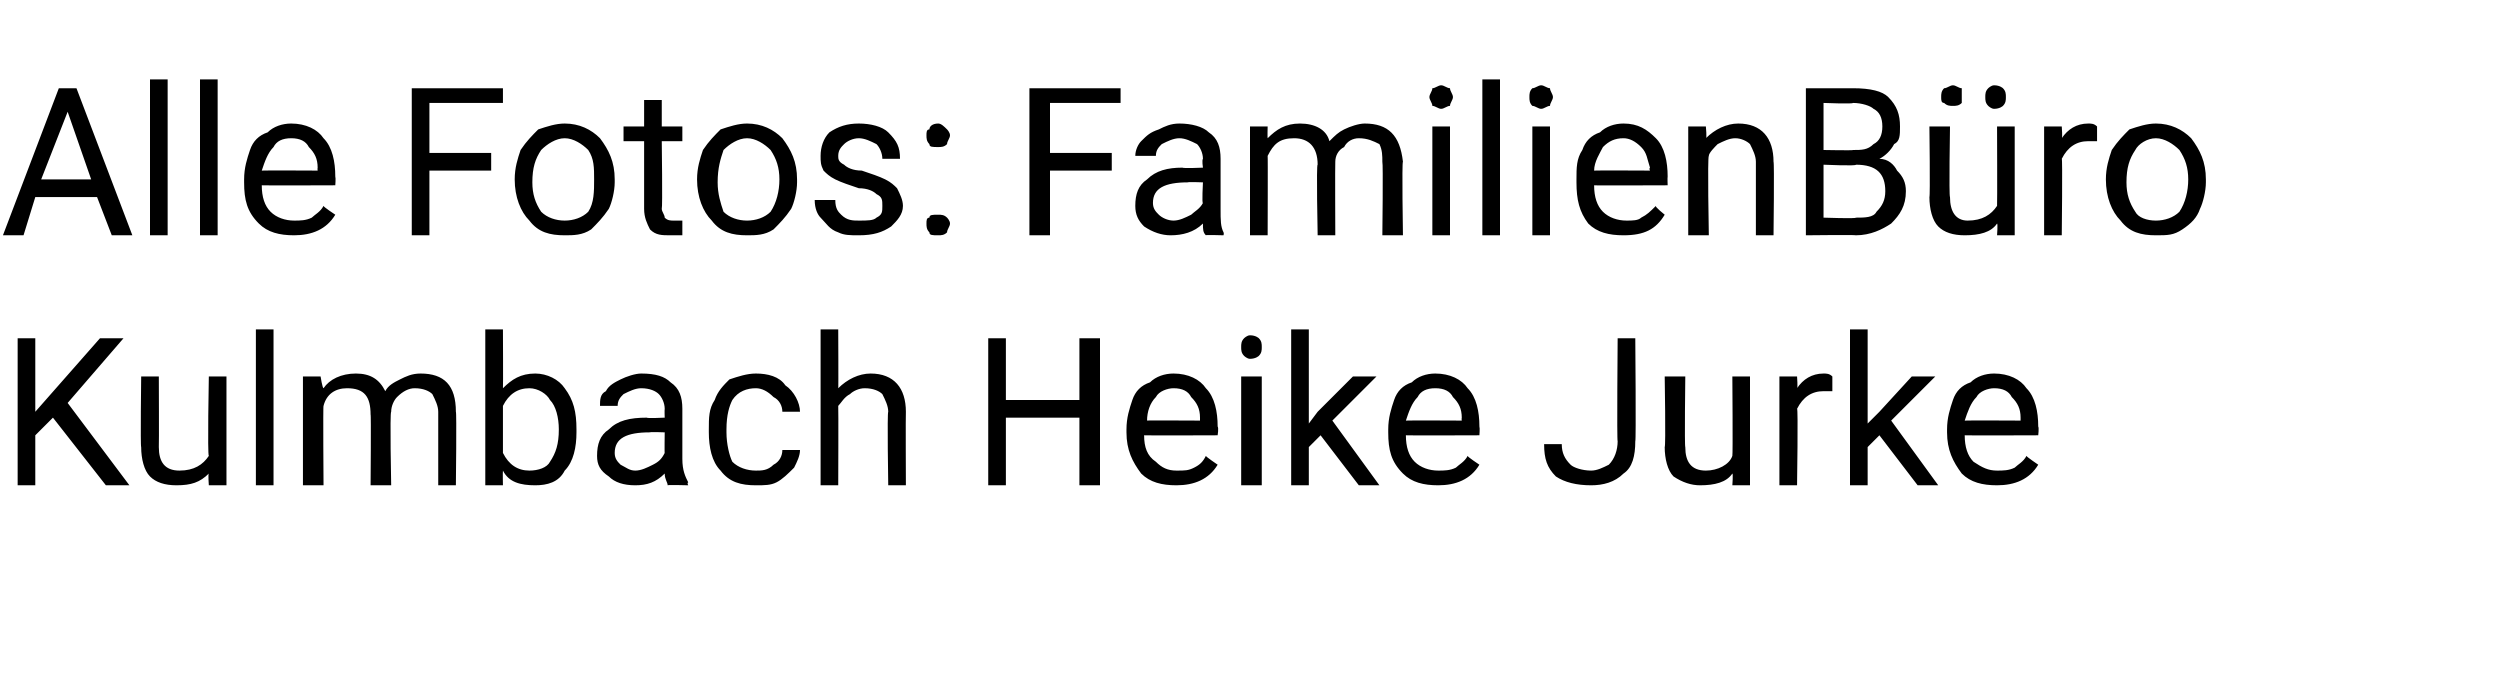
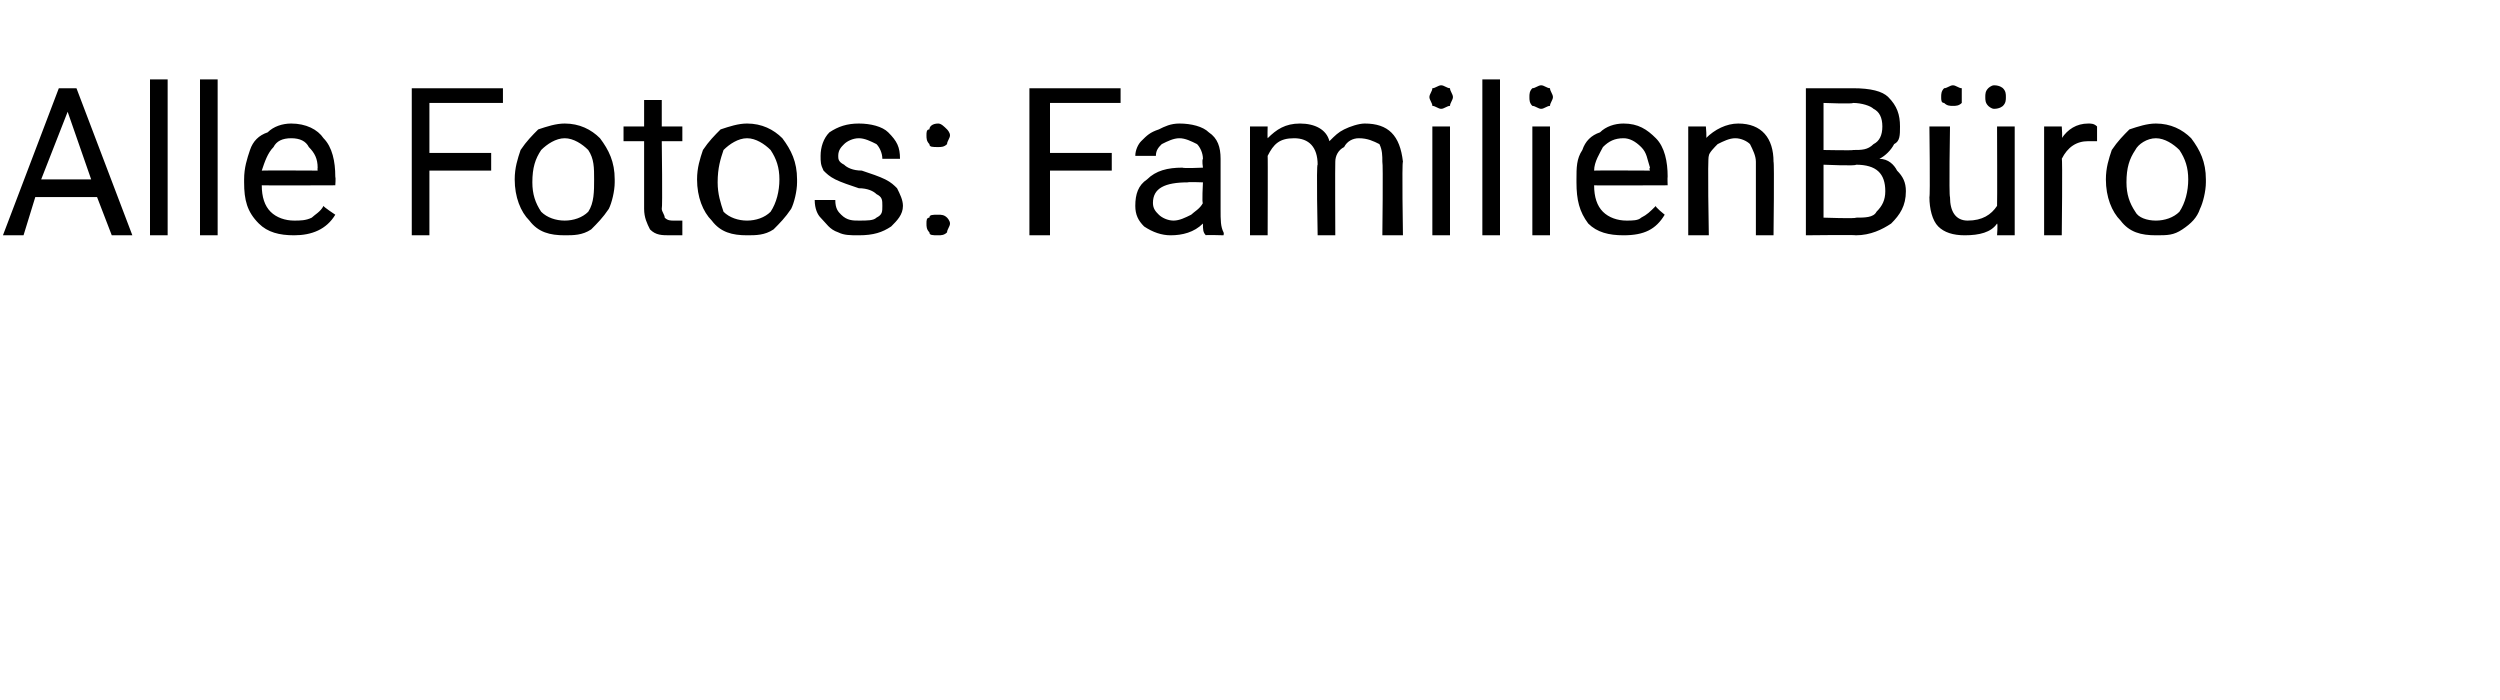
<svg xmlns="http://www.w3.org/2000/svg" version="1.1" width="85px" height="23.8px" viewBox="0 -3 85 23.8" style="top:-3px">
  <desc>Alle Fotos: FamilienB ro Kulmbach Heike Jurke</desc>
  <defs />
  <g id="Polygon227329">
-     <path d="M 1.8 11.2 L 1.2 11.8 L 1.2 13.5 L 0.6 13.5 L 0.6 8.5 L 1.2 8.5 L 1.2 11 L 3.4 8.5 L 4.2 8.5 L 2.3 10.7 L 4.4 13.5 L 3.6 13.5 L 1.8 11.2 Z M 7.1 13.1 C 6.8 13.4 6.5 13.5 6 13.5 C 5.6 13.5 5.3 13.4 5.1 13.2 C 4.9 13 4.8 12.6 4.8 12.2 C 4.77 12.18 4.8 9.8 4.8 9.8 L 5.4 9.8 C 5.4 9.8 5.41 12.17 5.4 12.2 C 5.4 12.7 5.6 13 6.1 13 C 6.6 13 6.9 12.8 7.1 12.5 C 7.05 12.47 7.1 9.8 7.1 9.8 L 7.7 9.8 L 7.7 13.5 L 7.1 13.5 C 7.1 13.5 7.07 13.11 7.1 13.1 Z M 9.3 13.5 L 8.7 13.5 L 8.7 8.2 L 9.3 8.2 L 9.3 13.5 Z M 10.9 9.8 C 10.9 9.8 10.96 10.19 11 10.2 C 11.2 9.9 11.6 9.7 12.1 9.7 C 12.6 9.7 12.9 9.9 13.1 10.3 C 13.2 10.1 13.4 10 13.6 9.9 C 13.8 9.8 14 9.7 14.3 9.7 C 15.1 9.7 15.5 10.1 15.5 11 C 15.53 11 15.5 13.5 15.5 13.5 L 14.9 13.5 C 14.9 13.5 14.9 11.04 14.9 11 C 14.9 10.8 14.8 10.6 14.7 10.4 C 14.6 10.3 14.4 10.2 14.1 10.2 C 13.9 10.2 13.7 10.3 13.5 10.5 C 13.4 10.6 13.3 10.8 13.3 11 C 13.25 11.02 13.3 13.5 13.3 13.5 L 12.6 13.5 C 12.6 13.5 12.62 11.05 12.6 11.1 C 12.6 10.5 12.4 10.2 11.8 10.2 C 11.4 10.2 11.1 10.4 11 10.8 C 10.98 10.78 11 13.5 11 13.5 L 10.3 13.5 L 10.3 9.8 L 10.9 9.8 Z M 19.6 11.7 C 19.6 12.2 19.5 12.7 19.2 13 C 19 13.4 18.6 13.5 18.2 13.5 C 17.7 13.5 17.3 13.4 17.1 13 C 17.09 13.05 17.1 13.5 17.1 13.5 L 16.5 13.5 L 16.5 8.2 L 17.1 8.2 C 17.1 8.2 17.11 10.19 17.1 10.2 C 17.4 9.9 17.7 9.7 18.2 9.7 C 18.6 9.7 19 9.9 19.2 10.2 C 19.5 10.6 19.6 11 19.6 11.6 C 19.6 11.6 19.6 11.7 19.6 11.7 Z M 19 11.6 C 19 11.2 18.9 10.8 18.7 10.6 C 18.6 10.4 18.3 10.2 18 10.2 C 17.6 10.2 17.3 10.4 17.1 10.8 C 17.1 10.8 17.1 12.4 17.1 12.4 C 17.3 12.8 17.6 13 18 13 C 18.3 13 18.6 12.9 18.7 12.7 C 18.9 12.4 19 12.1 19 11.6 Z M 22.7 13.5 C 22.7 13.4 22.6 13.3 22.6 13.1 C 22.3 13.4 22 13.5 21.6 13.5 C 21.2 13.5 20.9 13.4 20.7 13.2 C 20.4 13 20.3 12.8 20.3 12.5 C 20.3 12.1 20.4 11.8 20.7 11.6 C 21 11.3 21.4 11.2 22 11.2 C 21.98 11.23 22.6 11.2 22.6 11.2 C 22.6 11.2 22.59 10.94 22.6 10.9 C 22.6 10.7 22.5 10.5 22.4 10.4 C 22.3 10.3 22.1 10.2 21.8 10.2 C 21.6 10.2 21.4 10.3 21.2 10.4 C 21.1 10.5 21 10.6 21 10.8 C 21 10.8 20.4 10.8 20.4 10.8 C 20.4 10.6 20.4 10.4 20.6 10.3 C 20.7 10.1 20.9 10 21.1 9.9 C 21.3 9.8 21.6 9.7 21.8 9.7 C 22.3 9.7 22.6 9.8 22.8 10 C 23.1 10.2 23.2 10.5 23.2 10.9 C 23.2 10.9 23.2 12.6 23.2 12.6 C 23.2 13 23.3 13.2 23.4 13.4 C 23.35 13.42 23.4 13.5 23.4 13.5 C 23.4 13.5 22.69 13.48 22.7 13.5 Z M 21.6 13 C 21.8 13 22 12.9 22.2 12.8 C 22.4 12.7 22.5 12.6 22.6 12.4 C 22.59 12.44 22.6 11.7 22.6 11.7 C 22.6 11.7 22.1 11.68 22.1 11.7 C 21.3 11.7 20.9 11.9 20.9 12.4 C 20.9 12.6 21 12.7 21.1 12.8 C 21.3 12.9 21.4 13 21.6 13 Z M 25.7 13 C 25.9 13 26.1 13 26.3 12.8 C 26.5 12.7 26.6 12.5 26.6 12.3 C 26.6 12.3 27.2 12.3 27.2 12.3 C 27.2 12.5 27.1 12.7 27 12.9 C 26.8 13.1 26.6 13.3 26.4 13.4 C 26.2 13.5 26 13.5 25.7 13.5 C 25.2 13.5 24.8 13.4 24.5 13 C 24.2 12.7 24.1 12.2 24.1 11.7 C 24.1 11.7 24.1 11.6 24.1 11.6 C 24.1 11.2 24.1 10.9 24.3 10.6 C 24.4 10.3 24.6 10.1 24.8 9.9 C 25.1 9.8 25.4 9.7 25.7 9.7 C 26.1 9.7 26.5 9.8 26.7 10.1 C 27 10.3 27.2 10.7 27.2 11 C 27.2 11 26.6 11 26.6 11 C 26.6 10.8 26.5 10.6 26.3 10.5 C 26.1 10.3 25.9 10.2 25.7 10.2 C 25.4 10.2 25.1 10.3 24.9 10.6 C 24.8 10.8 24.7 11.1 24.7 11.6 C 24.7 11.6 24.7 11.7 24.7 11.7 C 24.7 12.1 24.8 12.5 24.9 12.7 C 25.1 12.9 25.4 13 25.7 13 Z M 28.5 10.2 C 28.8 9.9 29.2 9.7 29.6 9.7 C 30.4 9.7 30.8 10.2 30.8 11 C 30.79 11.03 30.8 13.5 30.8 13.5 L 30.2 13.5 C 30.2 13.5 30.16 11.03 30.2 11 C 30.2 10.8 30.1 10.6 30 10.4 C 29.9 10.3 29.7 10.2 29.4 10.2 C 29.2 10.2 29 10.3 28.9 10.4 C 28.7 10.5 28.6 10.7 28.5 10.8 C 28.51 10.84 28.5 13.5 28.5 13.5 L 27.9 13.5 L 27.9 8.2 L 28.5 8.2 C 28.5 8.2 28.51 10.23 28.5 10.2 Z M 37.4 13.5 L 36.7 13.5 L 36.7 11.2 L 34.2 11.2 L 34.2 13.5 L 33.6 13.5 L 33.6 8.5 L 34.2 8.5 L 34.2 10.6 L 36.7 10.6 L 36.7 8.5 L 37.4 8.5 L 37.4 13.5 Z M 41.4 12.8 C 41.1 13.3 40.6 13.5 40 13.5 C 39.5 13.5 39.1 13.4 38.8 13.1 C 38.5 12.7 38.3 12.3 38.3 11.7 C 38.3 11.7 38.3 11.6 38.3 11.6 C 38.3 11.2 38.4 10.9 38.5 10.6 C 38.6 10.3 38.8 10.1 39.1 10 C 39.3 9.8 39.6 9.7 39.9 9.7 C 40.4 9.7 40.8 9.9 41 10.2 C 41.3 10.5 41.4 11 41.4 11.5 C 41.44 11.55 41.4 11.8 41.4 11.8 C 41.4 11.8 38.93 11.81 38.9 11.8 C 38.9 12.2 39 12.5 39.3 12.7 C 39.5 12.9 39.7 13 40 13 C 40.3 13 40.4 13 40.6 12.9 C 40.8 12.8 40.9 12.7 41 12.5 C 41 12.53 41.4 12.8 41.4 12.8 C 41.4 12.8 41.39 12.83 41.4 12.8 Z M 39.9 10.2 C 39.7 10.2 39.4 10.3 39.3 10.5 C 39.1 10.7 39 11 39 11.3 C 38.95 11.29 40.8 11.3 40.8 11.3 C 40.8 11.3 40.8 11.24 40.8 11.2 C 40.8 10.9 40.7 10.7 40.5 10.5 C 40.4 10.3 40.2 10.2 39.9 10.2 Z M 42.9 13.5 L 42.2 13.5 L 42.2 9.8 L 42.9 9.8 L 42.9 13.5 Z M 42.2 8.8 C 42.2 8.7 42.2 8.6 42.3 8.5 C 42.3 8.5 42.4 8.4 42.5 8.4 C 42.7 8.4 42.8 8.5 42.8 8.5 C 42.9 8.6 42.9 8.7 42.9 8.8 C 42.9 8.9 42.9 9 42.8 9.1 C 42.8 9.1 42.7 9.2 42.5 9.2 C 42.4 9.2 42.3 9.1 42.3 9.1 C 42.2 9 42.2 8.9 42.2 8.8 Z M 44.9 11.8 L 44.5 12.2 L 44.5 13.5 L 43.9 13.5 L 43.9 8.2 L 44.5 8.2 L 44.5 11.4 L 44.8 11 L 46 9.8 L 46.8 9.8 L 45.3 11.3 L 46.9 13.5 L 46.2 13.5 L 44.9 11.8 Z M 50.3 12.8 C 50 13.3 49.5 13.5 48.9 13.5 C 48.4 13.5 48 13.4 47.7 13.1 C 47.3 12.7 47.2 12.3 47.2 11.7 C 47.2 11.7 47.2 11.6 47.2 11.6 C 47.2 11.2 47.3 10.9 47.4 10.6 C 47.5 10.3 47.7 10.1 48 10 C 48.2 9.8 48.5 9.7 48.8 9.7 C 49.3 9.7 49.7 9.9 49.9 10.2 C 50.2 10.5 50.3 11 50.3 11.5 C 50.32 11.55 50.3 11.8 50.3 11.8 C 50.3 11.8 47.82 11.81 47.8 11.8 C 47.8 12.2 47.9 12.5 48.1 12.7 C 48.3 12.9 48.6 13 48.9 13 C 49.1 13 49.3 13 49.5 12.9 C 49.6 12.8 49.8 12.7 49.9 12.5 C 49.89 12.53 50.3 12.8 50.3 12.8 C 50.3 12.8 50.27 12.83 50.3 12.8 Z M 48.8 10.2 C 48.5 10.2 48.3 10.3 48.2 10.5 C 48 10.7 47.9 11 47.8 11.3 C 47.84 11.29 49.7 11.3 49.7 11.3 C 49.7 11.3 49.69 11.24 49.7 11.2 C 49.7 10.9 49.6 10.7 49.4 10.5 C 49.3 10.3 49.1 10.2 48.8 10.2 Z M 55 8.5 L 55.6 8.5 C 55.6 8.5 55.63 12.02 55.6 12 C 55.6 12.5 55.5 12.9 55.2 13.1 C 54.9 13.4 54.5 13.5 54.1 13.5 C 53.6 13.5 53.2 13.4 52.9 13.2 C 52.6 12.9 52.5 12.6 52.5 12.1 C 52.5 12.1 53.1 12.1 53.1 12.1 C 53.1 12.4 53.2 12.6 53.4 12.8 C 53.5 12.9 53.8 13 54.1 13 C 54.3 13 54.5 12.9 54.7 12.8 C 54.9 12.6 55 12.3 55 12 C 54.97 12.03 55 8.5 55 8.5 Z M 58.9 13.1 C 58.7 13.4 58.3 13.5 57.8 13.5 C 57.5 13.5 57.2 13.4 56.9 13.2 C 56.7 13 56.6 12.6 56.6 12.2 C 56.64 12.18 56.6 9.8 56.6 9.8 L 57.3 9.8 C 57.3 9.8 57.27 12.17 57.3 12.2 C 57.3 12.7 57.5 13 58 13 C 58.4 13 58.8 12.8 58.9 12.5 C 58.92 12.47 58.9 9.8 58.9 9.8 L 59.5 9.8 L 59.5 13.5 L 58.9 13.5 C 58.9 13.5 58.93 13.11 58.9 13.1 Z M 62.3 10.3 C 62.2 10.3 62.1 10.3 62 10.3 C 61.6 10.3 61.3 10.5 61.1 10.9 C 61.14 10.85 61.1 13.5 61.1 13.5 L 60.5 13.5 L 60.5 9.8 L 61.1 9.8 C 61.1 9.8 61.13 10.21 61.1 10.2 C 61.3 9.9 61.6 9.7 62 9.7 C 62.1 9.7 62.2 9.7 62.3 9.8 C 62.3 9.8 62.3 10.3 62.3 10.3 Z M 63.9 11.8 L 63.5 12.2 L 63.5 13.5 L 62.9 13.5 L 62.9 8.2 L 63.5 8.2 L 63.5 11.4 L 63.9 11 L 65 9.8 L 65.8 9.8 L 64.3 11.3 L 65.9 13.5 L 65.2 13.5 L 63.9 11.8 Z M 69.3 12.8 C 69 13.3 68.5 13.5 67.9 13.5 C 67.4 13.5 67 13.4 66.7 13.1 C 66.4 12.7 66.2 12.3 66.2 11.7 C 66.2 11.7 66.2 11.6 66.2 11.6 C 66.2 11.2 66.3 10.9 66.4 10.6 C 66.5 10.3 66.7 10.1 67 10 C 67.2 9.8 67.5 9.7 67.8 9.7 C 68.3 9.7 68.7 9.9 68.9 10.2 C 69.2 10.5 69.3 11 69.3 11.5 C 69.33 11.55 69.3 11.8 69.3 11.8 C 69.3 11.8 66.83 11.81 66.8 11.8 C 66.8 12.2 66.9 12.5 67.1 12.7 C 67.4 12.9 67.6 13 67.9 13 C 68.1 13 68.3 13 68.5 12.9 C 68.6 12.8 68.8 12.7 68.9 12.5 C 68.9 12.53 69.3 12.8 69.3 12.8 C 69.3 12.8 69.29 12.83 69.3 12.8 Z M 67.8 10.2 C 67.6 10.2 67.3 10.3 67.2 10.5 C 67 10.7 66.9 11 66.8 11.3 C 66.85 11.29 68.7 11.3 68.7 11.3 C 68.7 11.3 68.7 11.24 68.7 11.2 C 68.7 10.9 68.6 10.7 68.4 10.5 C 68.3 10.3 68.1 10.2 67.8 10.2 Z " stroke="none" fill="#000" />
-   </g>
+     </g>
  <g id="Polygon227328">
    <path d="M 3.3 3.7 L 1.2 3.7 L 0.8 5 L 0.1 5 L 2 0 L 2.6 0 L 4.5 5 L 3.8 5 L 3.3 3.7 Z M 1.4 3.1 L 3.1 3.1 L 2.3 0.8 L 1.4 3.1 Z M 5.7 5 L 5.1 5 L 5.1 -0.3 L 5.7 -0.3 L 5.7 5 Z M 7.4 5 L 6.8 5 L 6.8 -0.3 L 7.4 -0.3 L 7.4 5 Z M 11.4 4.3 C 11.1 4.8 10.6 5 10 5 C 9.5 5 9.1 4.9 8.8 4.6 C 8.4 4.2 8.3 3.8 8.3 3.2 C 8.3 3.2 8.3 3.1 8.3 3.1 C 8.3 2.7 8.4 2.4 8.5 2.1 C 8.6 1.8 8.8 1.6 9.1 1.5 C 9.3 1.3 9.6 1.2 9.9 1.2 C 10.4 1.2 10.8 1.4 11 1.7 C 11.3 2 11.4 2.5 11.4 3 C 11.42 3.05 11.4 3.3 11.4 3.3 C 11.4 3.3 8.91 3.31 8.9 3.3 C 8.9 3.7 9 4 9.2 4.2 C 9.4 4.4 9.7 4.5 10 4.5 C 10.2 4.5 10.4 4.5 10.6 4.4 C 10.7 4.3 10.9 4.2 11 4 C 10.99 4.03 11.4 4.3 11.4 4.3 C 11.4 4.3 11.37 4.33 11.4 4.3 Z M 9.9 1.7 C 9.6 1.7 9.4 1.8 9.3 2 C 9.1 2.2 9 2.5 8.9 2.8 C 8.93 2.79 10.8 2.8 10.8 2.8 C 10.8 2.8 10.79 2.74 10.8 2.7 C 10.8 2.4 10.7 2.2 10.5 2 C 10.4 1.8 10.2 1.7 9.9 1.7 Z M 16.7 2.8 L 14.6 2.8 L 14.6 5 L 14 5 L 14 0 L 17.1 0 L 17.1 0.5 L 14.6 0.5 L 14.6 2.2 L 16.7 2.2 L 16.7 2.8 Z M 17.5 3.1 C 17.5 2.7 17.6 2.4 17.7 2.1 C 17.9 1.8 18.1 1.6 18.3 1.4 C 18.6 1.3 18.9 1.2 19.2 1.2 C 19.7 1.2 20.1 1.4 20.4 1.7 C 20.7 2.1 20.9 2.5 20.9 3.1 C 20.9 3.1 20.9 3.2 20.9 3.2 C 20.9 3.5 20.8 3.9 20.7 4.1 C 20.5 4.4 20.3 4.6 20.1 4.8 C 19.8 5 19.5 5 19.2 5 C 18.7 5 18.3 4.9 18 4.5 C 17.7 4.2 17.5 3.7 17.5 3.1 C 17.5 3.1 17.5 3.1 17.5 3.1 Z M 18.1 3.2 C 18.1 3.6 18.2 3.9 18.4 4.2 C 18.6 4.4 18.9 4.5 19.2 4.5 C 19.5 4.5 19.8 4.4 20 4.2 C 20.2 3.9 20.2 3.5 20.2 3.1 C 20.2 2.7 20.2 2.4 20 2.1 C 19.8 1.9 19.5 1.7 19.2 1.7 C 18.9 1.7 18.6 1.9 18.4 2.1 C 18.2 2.4 18.1 2.7 18.1 3.2 Z M 22.5 0.4 L 22.5 1.3 L 23.2 1.3 L 23.2 1.8 L 22.5 1.8 C 22.5 1.8 22.53 4.06 22.5 4.1 C 22.5 4.2 22.6 4.3 22.6 4.4 C 22.7 4.5 22.8 4.5 22.9 4.5 C 23 4.5 23.1 4.5 23.2 4.5 C 23.2 4.5 23.2 5 23.2 5 C 23.1 5 22.9 5 22.8 5 C 22.5 5 22.3 5 22.1 4.8 C 22 4.6 21.9 4.4 21.9 4.1 C 21.9 4.06 21.9 1.8 21.9 1.8 L 21.2 1.8 L 21.2 1.3 L 21.9 1.3 L 21.9 0.4 L 22.5 0.4 Z M 23.7 3.1 C 23.7 2.7 23.8 2.4 23.9 2.1 C 24.1 1.8 24.3 1.6 24.5 1.4 C 24.8 1.3 25.1 1.2 25.4 1.2 C 25.9 1.2 26.3 1.4 26.6 1.7 C 26.9 2.1 27.1 2.5 27.1 3.1 C 27.1 3.1 27.1 3.2 27.1 3.2 C 27.1 3.5 27 3.9 26.9 4.1 C 26.7 4.4 26.5 4.6 26.3 4.8 C 26 5 25.7 5 25.4 5 C 24.9 5 24.5 4.9 24.2 4.5 C 23.9 4.2 23.7 3.7 23.7 3.1 C 23.7 3.1 23.7 3.1 23.7 3.1 Z M 24.4 3.2 C 24.4 3.6 24.5 3.9 24.6 4.2 C 24.8 4.4 25.1 4.5 25.4 4.5 C 25.7 4.5 26 4.4 26.2 4.2 C 26.4 3.9 26.5 3.5 26.5 3.1 C 26.5 2.7 26.4 2.4 26.2 2.1 C 26 1.9 25.7 1.7 25.4 1.7 C 25.1 1.7 24.8 1.9 24.6 2.1 C 24.5 2.4 24.4 2.7 24.4 3.2 Z M 30 4 C 30 3.8 30 3.7 29.8 3.6 C 29.7 3.5 29.5 3.4 29.2 3.4 C 28.9 3.3 28.6 3.2 28.4 3.1 C 28.2 3 28.1 2.9 28 2.8 C 27.9 2.6 27.9 2.5 27.9 2.3 C 27.9 2 28 1.7 28.2 1.5 C 28.5 1.3 28.8 1.2 29.2 1.2 C 29.6 1.2 30 1.3 30.2 1.5 C 30.5 1.8 30.6 2 30.6 2.4 C 30.6 2.4 30 2.4 30 2.4 C 30 2.2 29.9 2 29.8 1.9 C 29.6 1.8 29.4 1.7 29.2 1.7 C 29 1.7 28.8 1.8 28.7 1.9 C 28.6 2 28.5 2.1 28.5 2.3 C 28.5 2.4 28.5 2.5 28.7 2.6 C 28.8 2.7 29 2.8 29.3 2.8 C 29.6 2.9 29.9 3 30.1 3.1 C 30.3 3.2 30.4 3.3 30.5 3.4 C 30.6 3.6 30.7 3.8 30.7 4 C 30.7 4.3 30.5 4.5 30.3 4.7 C 30 4.9 29.7 5 29.2 5 C 28.9 5 28.7 5 28.5 4.9 C 28.2 4.8 28.1 4.6 27.9 4.4 C 27.8 4.3 27.7 4.1 27.7 3.8 C 27.7 3.8 28.4 3.8 28.4 3.8 C 28.4 4.1 28.5 4.2 28.6 4.3 C 28.8 4.5 29 4.5 29.2 4.5 C 29.5 4.5 29.7 4.5 29.8 4.4 C 30 4.3 30 4.2 30 4 Z M 31.5 4.6 C 31.5 4.5 31.5 4.4 31.6 4.4 C 31.6 4.3 31.7 4.3 31.9 4.3 C 32 4.3 32.1 4.3 32.2 4.4 C 32.2 4.4 32.3 4.5 32.3 4.6 C 32.3 4.7 32.2 4.8 32.2 4.9 C 32.1 5 32 5 31.9 5 C 31.7 5 31.6 5 31.6 4.9 C 31.5 4.8 31.5 4.7 31.5 4.6 Z M 31.5 1.6 C 31.5 1.5 31.5 1.4 31.6 1.4 C 31.6 1.3 31.7 1.2 31.9 1.2 C 32 1.2 32.1 1.3 32.2 1.4 C 32.2 1.4 32.3 1.5 32.3 1.6 C 32.3 1.7 32.2 1.8 32.2 1.9 C 32.1 2 32 2 31.9 2 C 31.7 2 31.6 2 31.6 1.9 C 31.5 1.8 31.5 1.7 31.5 1.6 Z M 37.8 2.8 L 35.7 2.8 L 35.7 5 L 35 5 L 35 0 L 38.1 0 L 38.1 0.5 L 35.7 0.5 L 35.7 2.2 L 37.8 2.2 L 37.8 2.8 Z M 41 5 C 40.9 4.9 40.9 4.8 40.9 4.6 C 40.6 4.9 40.2 5 39.8 5 C 39.5 5 39.2 4.9 38.9 4.7 C 38.7 4.5 38.6 4.3 38.6 4 C 38.6 3.6 38.7 3.3 39 3.1 C 39.3 2.8 39.7 2.7 40.2 2.7 C 40.24 2.73 40.9 2.7 40.9 2.7 C 40.9 2.7 40.86 2.44 40.9 2.4 C 40.9 2.2 40.8 2 40.7 1.9 C 40.5 1.8 40.3 1.7 40.1 1.7 C 39.9 1.7 39.7 1.8 39.5 1.9 C 39.4 2 39.3 2.1 39.3 2.3 C 39.3 2.3 38.6 2.3 38.6 2.3 C 38.6 2.1 38.7 1.9 38.8 1.8 C 39 1.6 39.1 1.5 39.4 1.4 C 39.6 1.3 39.8 1.2 40.1 1.2 C 40.5 1.2 40.9 1.3 41.1 1.5 C 41.4 1.7 41.5 2 41.5 2.4 C 41.5 2.4 41.5 4.1 41.5 4.1 C 41.5 4.5 41.5 4.7 41.6 4.9 C 41.62 4.92 41.6 5 41.6 5 C 41.6 5 40.96 4.98 41 5 Z M 39.9 4.5 C 40.1 4.5 40.3 4.4 40.5 4.3 C 40.6 4.2 40.8 4.1 40.9 3.9 C 40.86 3.94 40.9 3.2 40.9 3.2 C 40.9 3.2 40.36 3.18 40.4 3.2 C 39.6 3.2 39.2 3.4 39.2 3.9 C 39.2 4.1 39.3 4.2 39.4 4.3 C 39.5 4.4 39.7 4.5 39.9 4.5 Z M 43.1 1.3 C 43.1 1.3 43.09 1.69 43.1 1.7 C 43.4 1.4 43.7 1.2 44.2 1.2 C 44.7 1.2 45.1 1.4 45.2 1.8 C 45.4 1.6 45.5 1.5 45.7 1.4 C 45.9 1.3 46.2 1.2 46.4 1.2 C 47.2 1.2 47.6 1.6 47.7 2.5 C 47.66 2.5 47.7 5 47.7 5 L 47 5 C 47 5 47.03 2.54 47 2.5 C 47 2.3 47 2.1 46.9 1.9 C 46.7 1.8 46.5 1.7 46.2 1.7 C 46 1.7 45.8 1.8 45.7 2 C 45.5 2.1 45.4 2.3 45.4 2.5 C 45.39 2.52 45.4 5 45.4 5 L 44.8 5 C 44.8 5 44.75 2.55 44.8 2.6 C 44.8 2 44.5 1.7 44 1.7 C 43.5 1.7 43.3 1.9 43.1 2.3 C 43.11 2.28 43.1 5 43.1 5 L 42.5 5 L 42.5 1.3 L 43.1 1.3 Z M 49.3 5 L 48.7 5 L 48.7 1.3 L 49.3 1.3 L 49.3 5 Z M 48.6 0.3 C 48.6 0.2 48.7 0.1 48.7 0 C 48.8 0 48.9 -0.1 49 -0.1 C 49.1 -0.1 49.2 0 49.3 0 C 49.3 0.1 49.4 0.2 49.4 0.3 C 49.4 0.4 49.3 0.5 49.3 0.6 C 49.2 0.6 49.1 0.7 49 0.7 C 48.9 0.7 48.8 0.6 48.7 0.6 C 48.7 0.5 48.6 0.4 48.6 0.3 Z M 51 5 L 50.4 5 L 50.4 -0.3 L 51 -0.3 L 51 5 Z M 52.7 5 L 52.1 5 L 52.1 1.3 L 52.7 1.3 L 52.7 5 Z M 52 0.3 C 52 0.2 52 0.1 52.1 0 C 52.2 0 52.3 -0.1 52.4 -0.1 C 52.5 -0.1 52.6 0 52.7 0 C 52.7 0.1 52.8 0.2 52.8 0.3 C 52.8 0.4 52.7 0.5 52.7 0.6 C 52.6 0.6 52.5 0.7 52.4 0.7 C 52.3 0.7 52.2 0.6 52.1 0.6 C 52 0.5 52 0.4 52 0.3 Z M 56.6 4.3 C 56.3 4.8 55.9 5 55.2 5 C 54.7 5 54.3 4.9 54 4.6 C 53.7 4.2 53.6 3.8 53.6 3.2 C 53.6 3.2 53.6 3.1 53.6 3.1 C 53.6 2.7 53.6 2.4 53.8 2.1 C 53.9 1.8 54.1 1.6 54.4 1.5 C 54.6 1.3 54.9 1.2 55.2 1.2 C 55.7 1.2 56 1.4 56.3 1.7 C 56.6 2 56.7 2.5 56.7 3 C 56.69 3.05 56.7 3.3 56.7 3.3 C 56.7 3.3 54.19 3.31 54.2 3.3 C 54.2 3.7 54.3 4 54.5 4.2 C 54.7 4.4 55 4.5 55.3 4.5 C 55.5 4.5 55.7 4.5 55.8 4.4 C 56 4.3 56.1 4.2 56.3 4 C 56.26 4.03 56.6 4.3 56.6 4.3 C 56.6 4.3 56.64 4.33 56.6 4.3 Z M 55.2 1.7 C 54.9 1.7 54.7 1.8 54.5 2 C 54.4 2.2 54.2 2.5 54.2 2.8 C 54.21 2.79 56.1 2.8 56.1 2.8 C 56.1 2.8 56.06 2.74 56.1 2.7 C 56 2.4 56 2.2 55.8 2 C 55.6 1.8 55.4 1.7 55.2 1.7 Z M 58 1.3 C 58 1.3 58.04 1.74 58 1.7 C 58.3 1.4 58.7 1.2 59.1 1.2 C 59.9 1.2 60.3 1.7 60.3 2.5 C 60.33 2.53 60.3 5 60.3 5 L 59.7 5 C 59.7 5 59.7 2.53 59.7 2.5 C 59.7 2.3 59.6 2.1 59.5 1.9 C 59.4 1.8 59.2 1.7 59 1.7 C 58.8 1.7 58.6 1.8 58.4 1.9 C 58.3 2 58.1 2.2 58.1 2.3 C 58.05 2.34 58.1 5 58.1 5 L 57.4 5 L 57.4 1.3 L 58 1.3 Z M 61.4 5 L 61.4 0 C 61.4 0 63.01 0 63 0 C 63.6 0 64 0.1 64.2 0.3 C 64.5 0.6 64.6 0.9 64.6 1.3 C 64.6 1.6 64.6 1.8 64.4 1.9 C 64.3 2.1 64.1 2.3 63.9 2.4 C 64.2 2.4 64.4 2.6 64.5 2.8 C 64.7 3 64.8 3.2 64.8 3.5 C 64.8 4 64.6 4.3 64.3 4.6 C 64 4.8 63.6 5 63.1 5 C 63.11 4.98 61.4 5 61.4 5 Z M 62 2.6 L 62 4.4 C 62 4.4 63.12 4.44 63.1 4.4 C 63.4 4.4 63.7 4.4 63.8 4.2 C 64 4 64.1 3.8 64.1 3.5 C 64.1 2.9 63.8 2.6 63.1 2.6 C 63.13 2.65 62 2.6 62 2.6 Z M 62 2.1 C 62 2.1 63.03 2.12 63 2.1 C 63.3 2.1 63.5 2.1 63.7 1.9 C 63.9 1.8 64 1.6 64 1.3 C 64 1 63.9 0.8 63.7 0.7 C 63.6 0.6 63.3 0.5 63 0.5 C 63.01 0.54 62 0.5 62 0.5 L 62 2.1 Z M 67.9 4.6 C 67.7 4.9 67.3 5 66.8 5 C 66.4 5 66.1 4.9 65.9 4.7 C 65.7 4.5 65.6 4.1 65.6 3.7 C 65.63 3.68 65.6 1.3 65.6 1.3 L 66.3 1.3 C 66.3 1.3 66.26 3.67 66.3 3.7 C 66.3 4.2 66.5 4.5 66.9 4.5 C 67.4 4.5 67.7 4.3 67.9 4 C 67.91 3.97 67.9 1.3 67.9 1.3 L 68.5 1.3 L 68.5 5 L 67.9 5 C 67.9 5 67.93 4.61 67.9 4.6 Z M 66 0.3 C 66 0.2 66 0.1 66.1 0 C 66.2 0 66.3 -0.1 66.4 -0.1 C 66.5 -0.1 66.6 0 66.7 0 C 66.7 0.1 66.7 0.2 66.7 0.3 C 66.7 0.4 66.7 0.5 66.7 0.5 C 66.6 0.6 66.5 0.6 66.4 0.6 C 66.3 0.6 66.2 0.6 66.1 0.5 C 66 0.5 66 0.4 66 0.3 Z M 67.5 0.3 C 67.5 0.2 67.5 0.1 67.6 0 C 67.6 0 67.7 -0.1 67.8 -0.1 C 68 -0.1 68.1 0 68.1 0 C 68.2 0.1 68.2 0.2 68.2 0.3 C 68.2 0.4 68.2 0.5 68.1 0.6 C 68.1 0.6 68 0.7 67.8 0.7 C 67.7 0.7 67.6 0.6 67.6 0.6 C 67.5 0.5 67.5 0.4 67.5 0.3 Z M 71.3 1.8 C 71.2 1.8 71.1 1.8 71 1.8 C 70.6 1.8 70.3 2 70.1 2.4 C 70.13 2.35 70.1 5 70.1 5 L 69.5 5 L 69.5 1.3 L 70.1 1.3 C 70.1 1.3 70.13 1.71 70.1 1.7 C 70.3 1.4 70.6 1.2 71 1.2 C 71.1 1.2 71.2 1.2 71.3 1.3 C 71.3 1.3 71.3 1.8 71.3 1.8 Z M 71.6 3.1 C 71.6 2.7 71.7 2.4 71.8 2.1 C 72 1.8 72.2 1.6 72.4 1.4 C 72.7 1.3 73 1.2 73.3 1.2 C 73.8 1.2 74.2 1.4 74.5 1.7 C 74.8 2.1 75 2.5 75 3.1 C 75 3.1 75 3.2 75 3.2 C 75 3.5 74.9 3.9 74.8 4.1 C 74.7 4.4 74.5 4.6 74.2 4.8 C 73.9 5 73.7 5 73.3 5 C 72.8 5 72.4 4.9 72.1 4.5 C 71.8 4.2 71.6 3.7 71.6 3.1 C 71.6 3.1 71.6 3.1 71.6 3.1 Z M 72.3 3.2 C 72.3 3.6 72.4 3.9 72.6 4.2 C 72.7 4.4 73 4.5 73.3 4.5 C 73.6 4.5 73.9 4.4 74.1 4.2 C 74.3 3.9 74.4 3.5 74.4 3.1 C 74.4 2.7 74.3 2.4 74.1 2.1 C 73.9 1.9 73.6 1.7 73.3 1.7 C 73 1.7 72.7 1.9 72.6 2.1 C 72.4 2.4 72.3 2.7 72.3 3.2 Z " stroke="none" fill="#000" />
  </g>
</svg>